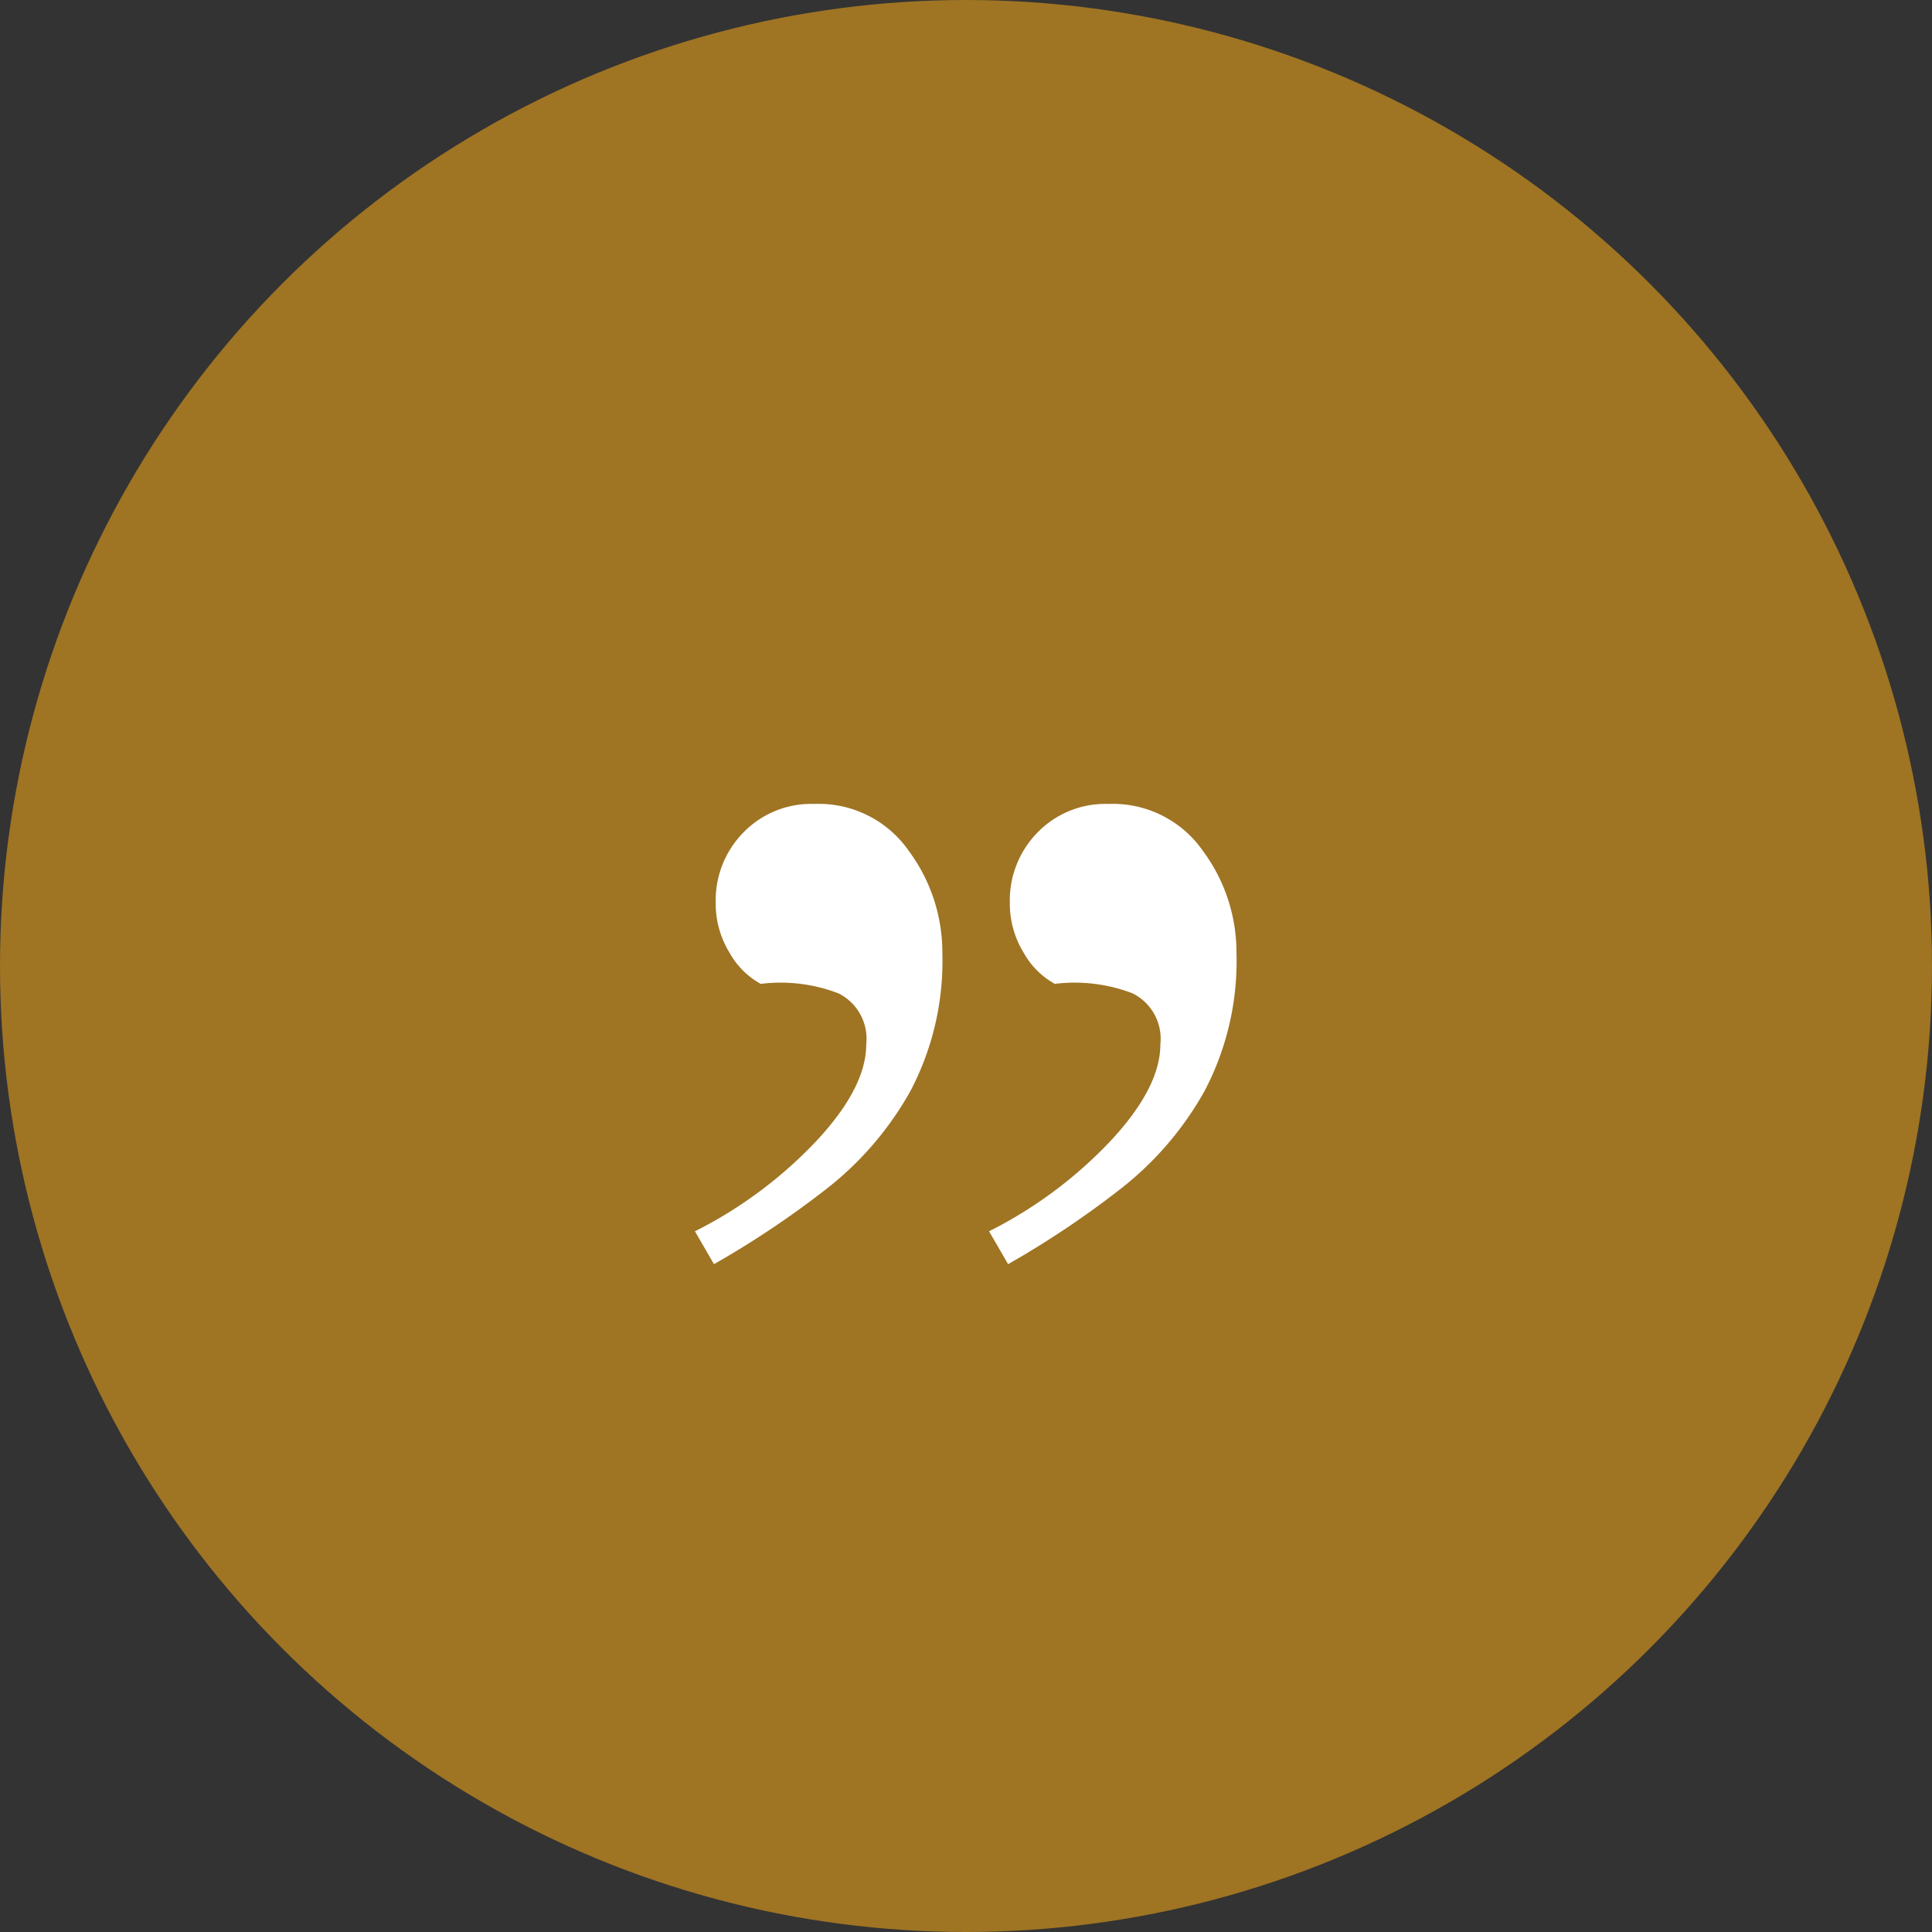
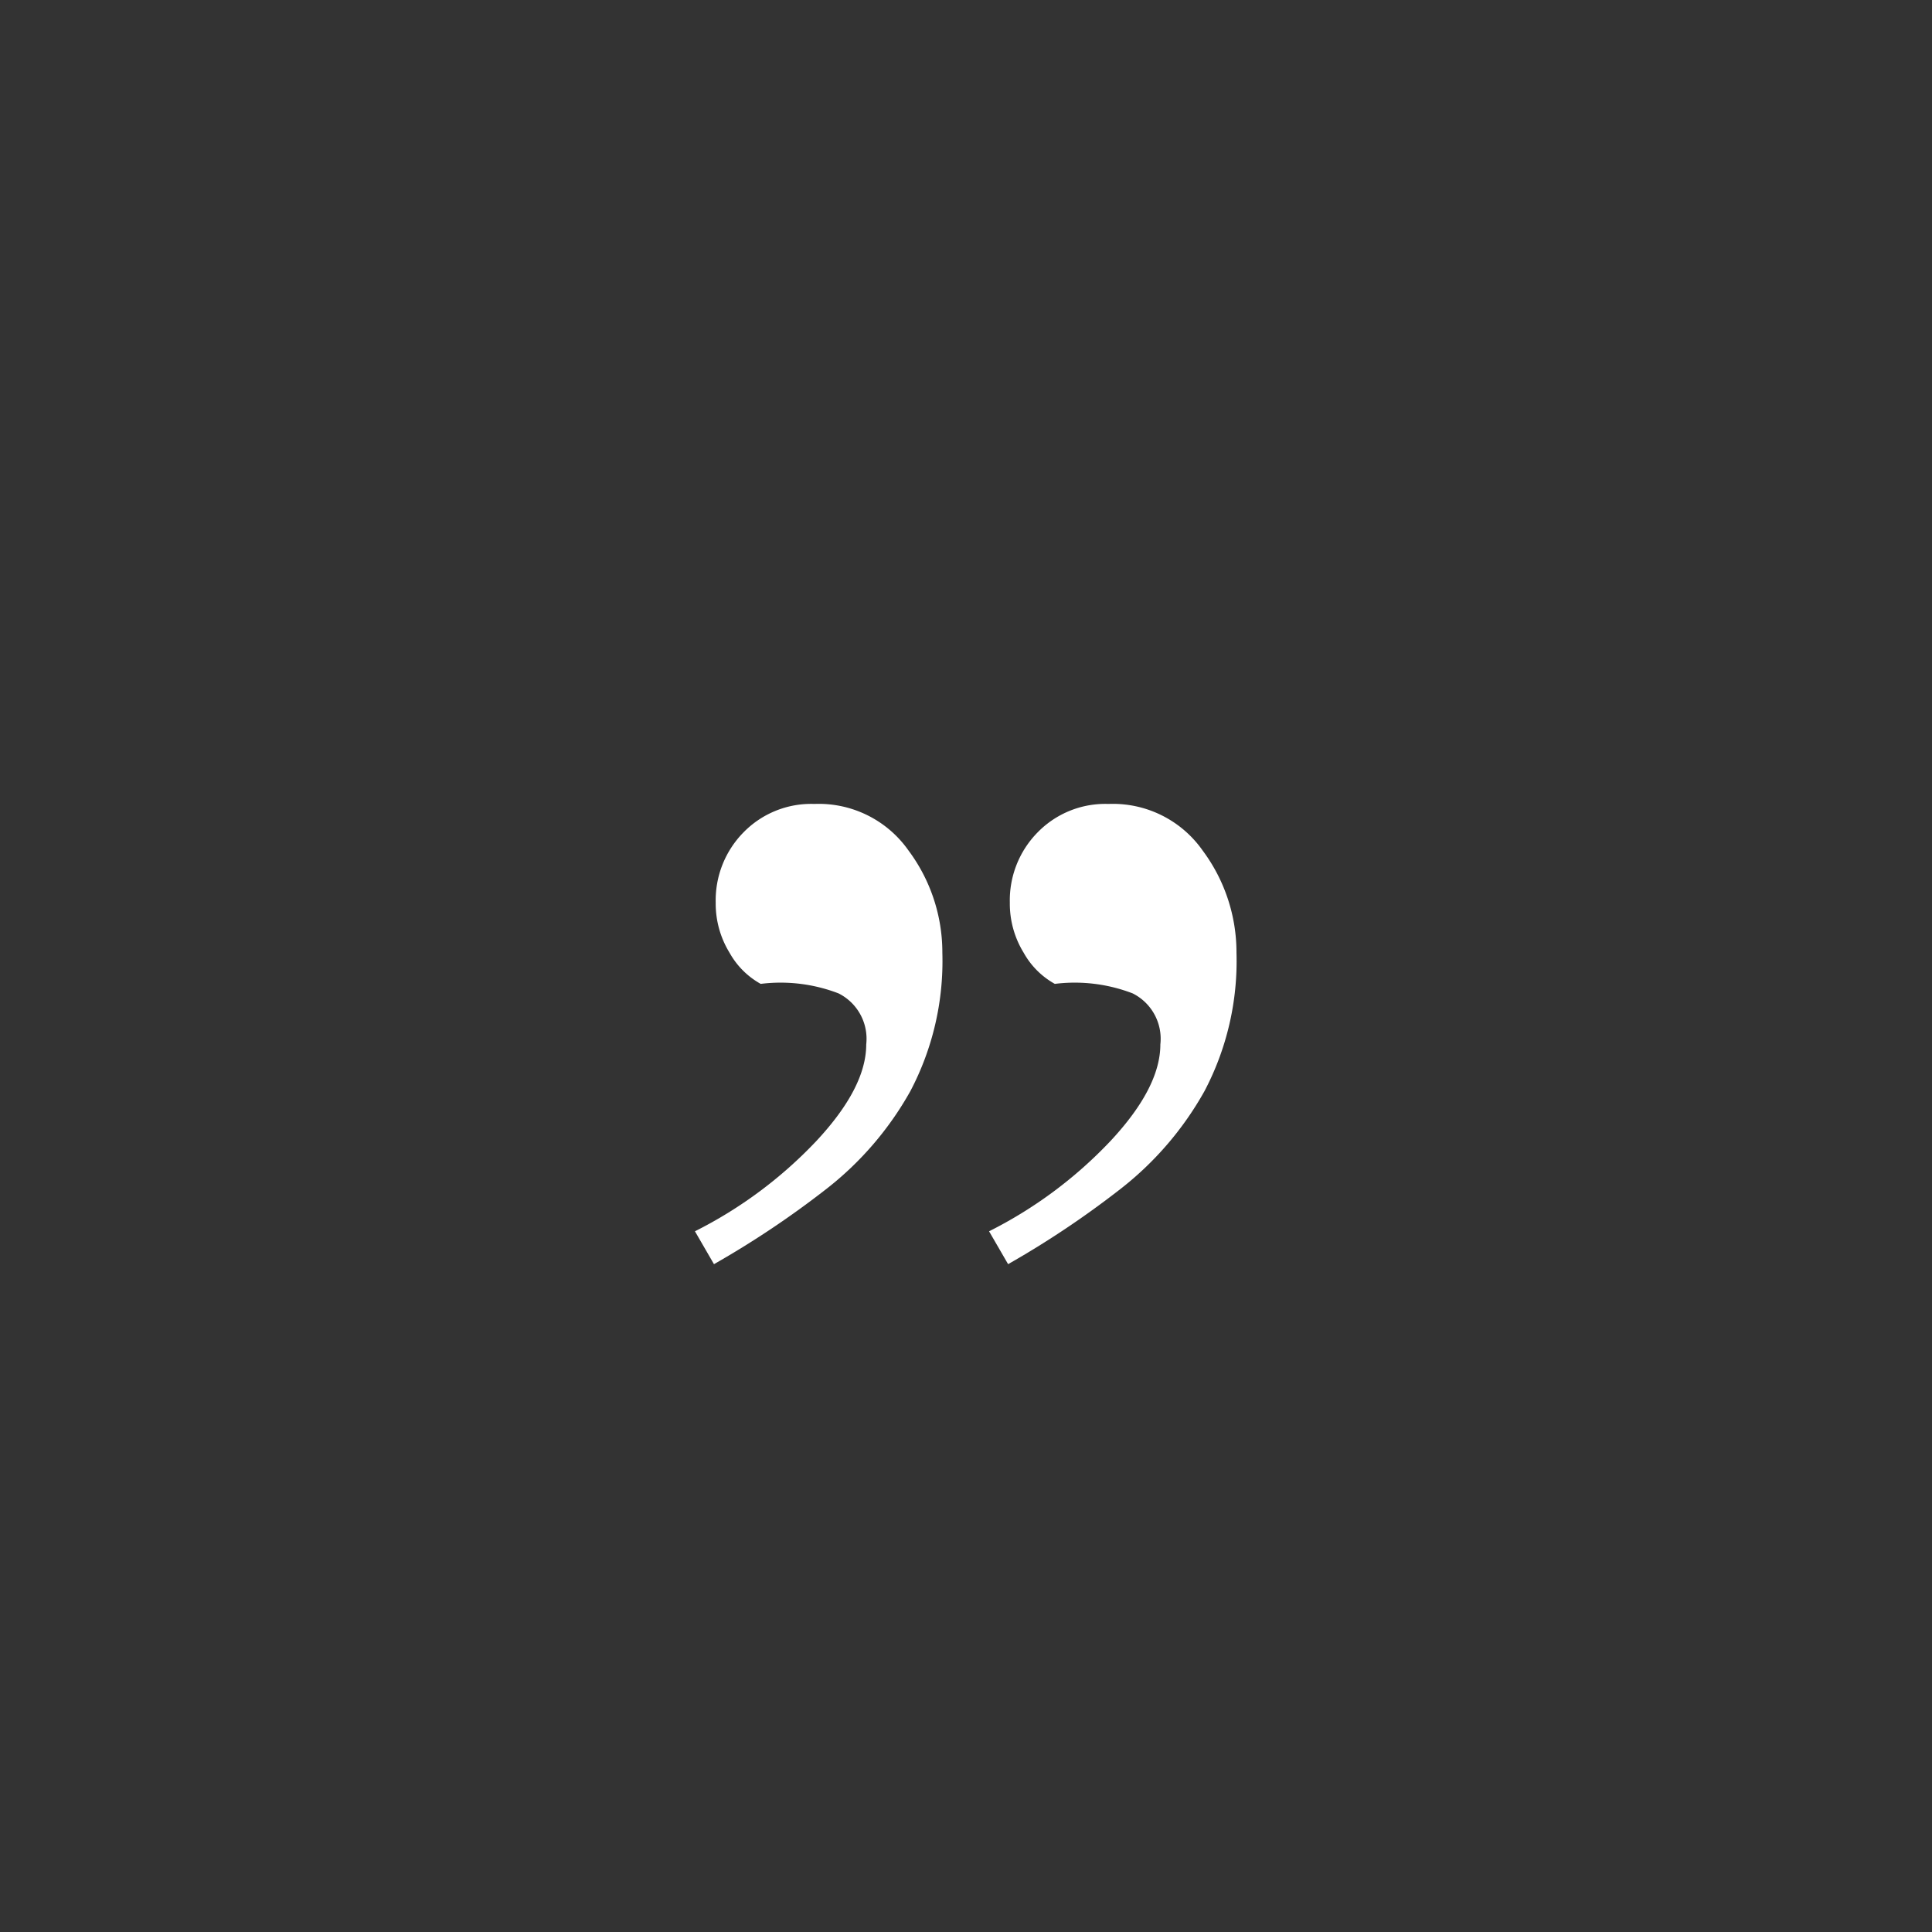
<svg xmlns="http://www.w3.org/2000/svg" width="134" height="134" viewBox="0 0 134 134">
  <rect x="0" y="0" width="134" height="134" fill="#333333" stroke="none" />
  <g id="Gruppe_173" data-name="Gruppe 173" transform="translate(-324 -7391)">
-     <circle id="Ellipse_18" data-name="Ellipse 18" cx="67" cy="67" r="67" transform="translate(324 7391)" fill="#9f7423" />
    <path id="Pfad_653" data-name="Pfad 653" d="M4.2,131.4a30.263,30.263,0,0,0,8.4-6.24q3.48-3.72,3.48-6.72a3.521,3.521,0,0,0-1.92-3.54,11.186,11.186,0,0,0-5.4-.66,5.568,5.568,0,0,1-2.16-2.16,6.508,6.508,0,0,1-.96-3.48,6.715,6.715,0,0,1,1.92-4.86,6.555,6.555,0,0,1,4.92-1.98A7.607,7.607,0,0,1,19.02,105a11.835,11.835,0,0,1,2.34,7.08,19.357,19.357,0,0,1-2.22,9.6,22.53,22.53,0,0,1-5.82,6.78,64.582,64.582,0,0,1-7.8,5.22Zm20.4,0a30.263,30.263,0,0,0,8.4-6.24q3.48-3.72,3.48-6.72a3.521,3.521,0,0,0-1.92-3.54,11.186,11.186,0,0,0-5.4-.66A5.568,5.568,0,0,1,27,112.08a6.508,6.508,0,0,1-.96-3.48,6.715,6.715,0,0,1,1.92-4.86,6.555,6.555,0,0,1,4.92-1.98A7.607,7.607,0,0,1,39.42,105a11.835,11.835,0,0,1,2.34,7.08,19.357,19.357,0,0,1-2.22,9.6,22.53,22.53,0,0,1-5.82,6.78,64.583,64.583,0,0,1-7.8,5.22Z" transform="translate(368 7345)" fill="#fff" />
  </g>
</svg>